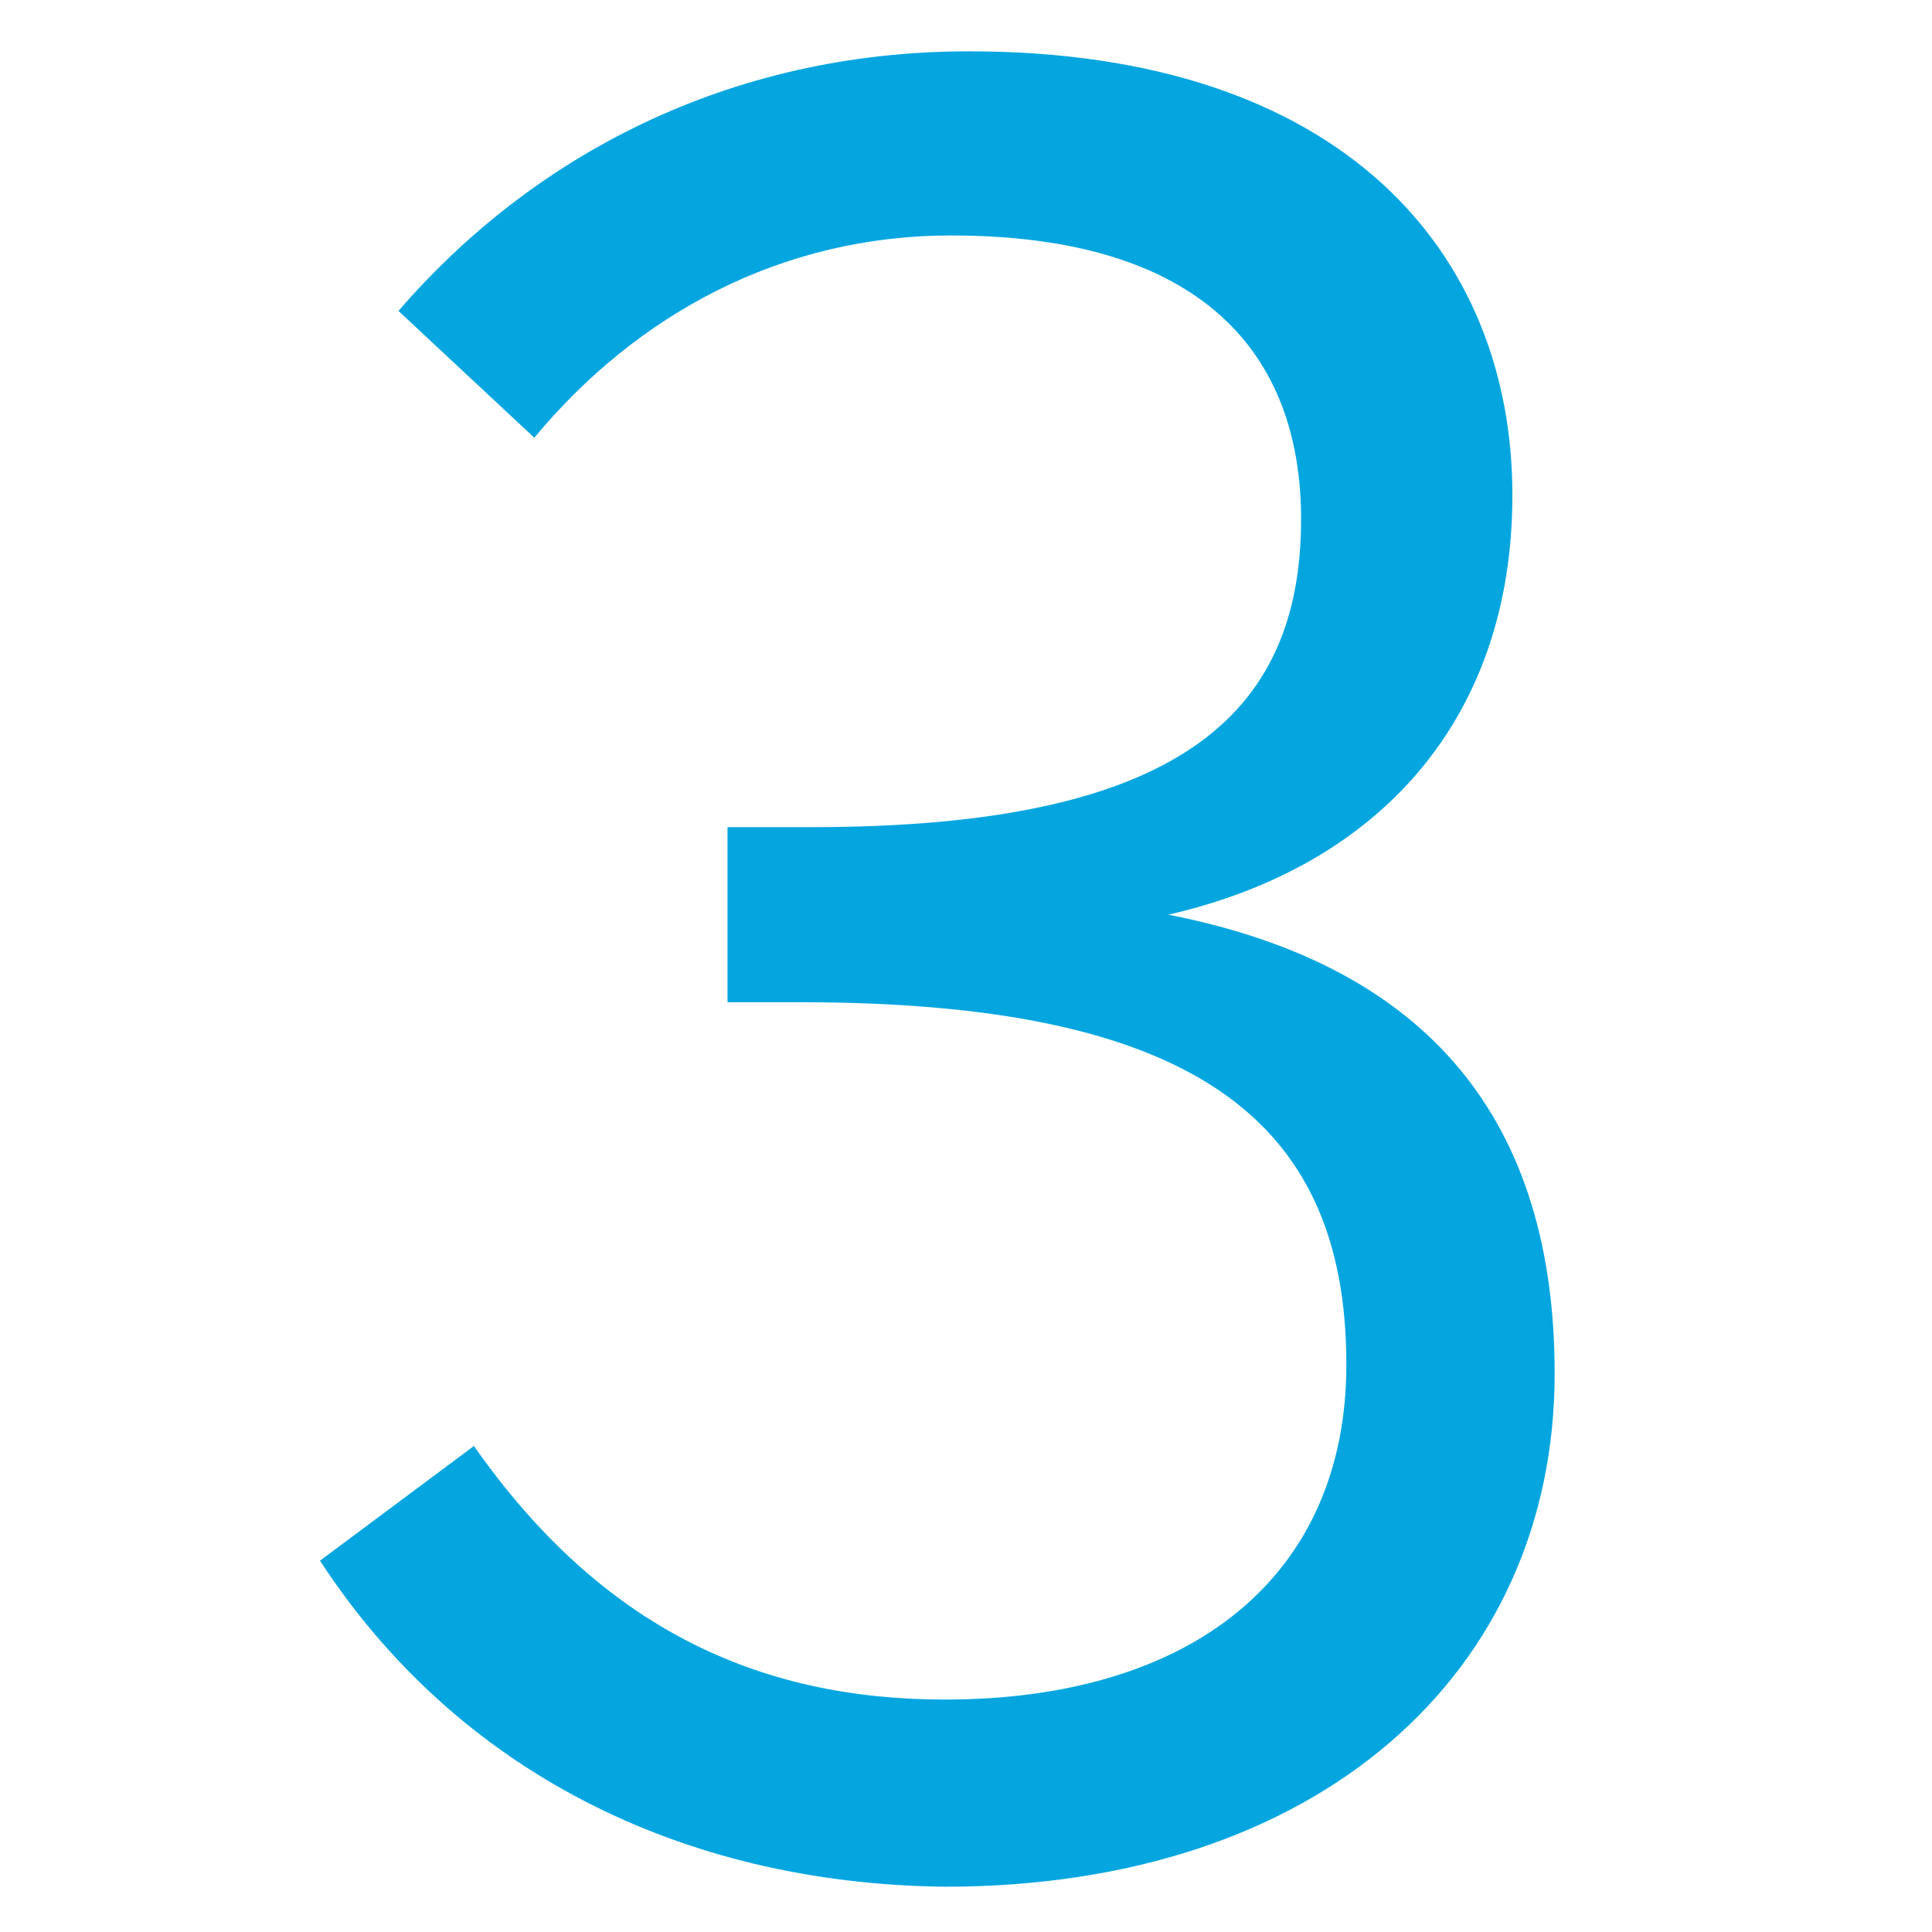
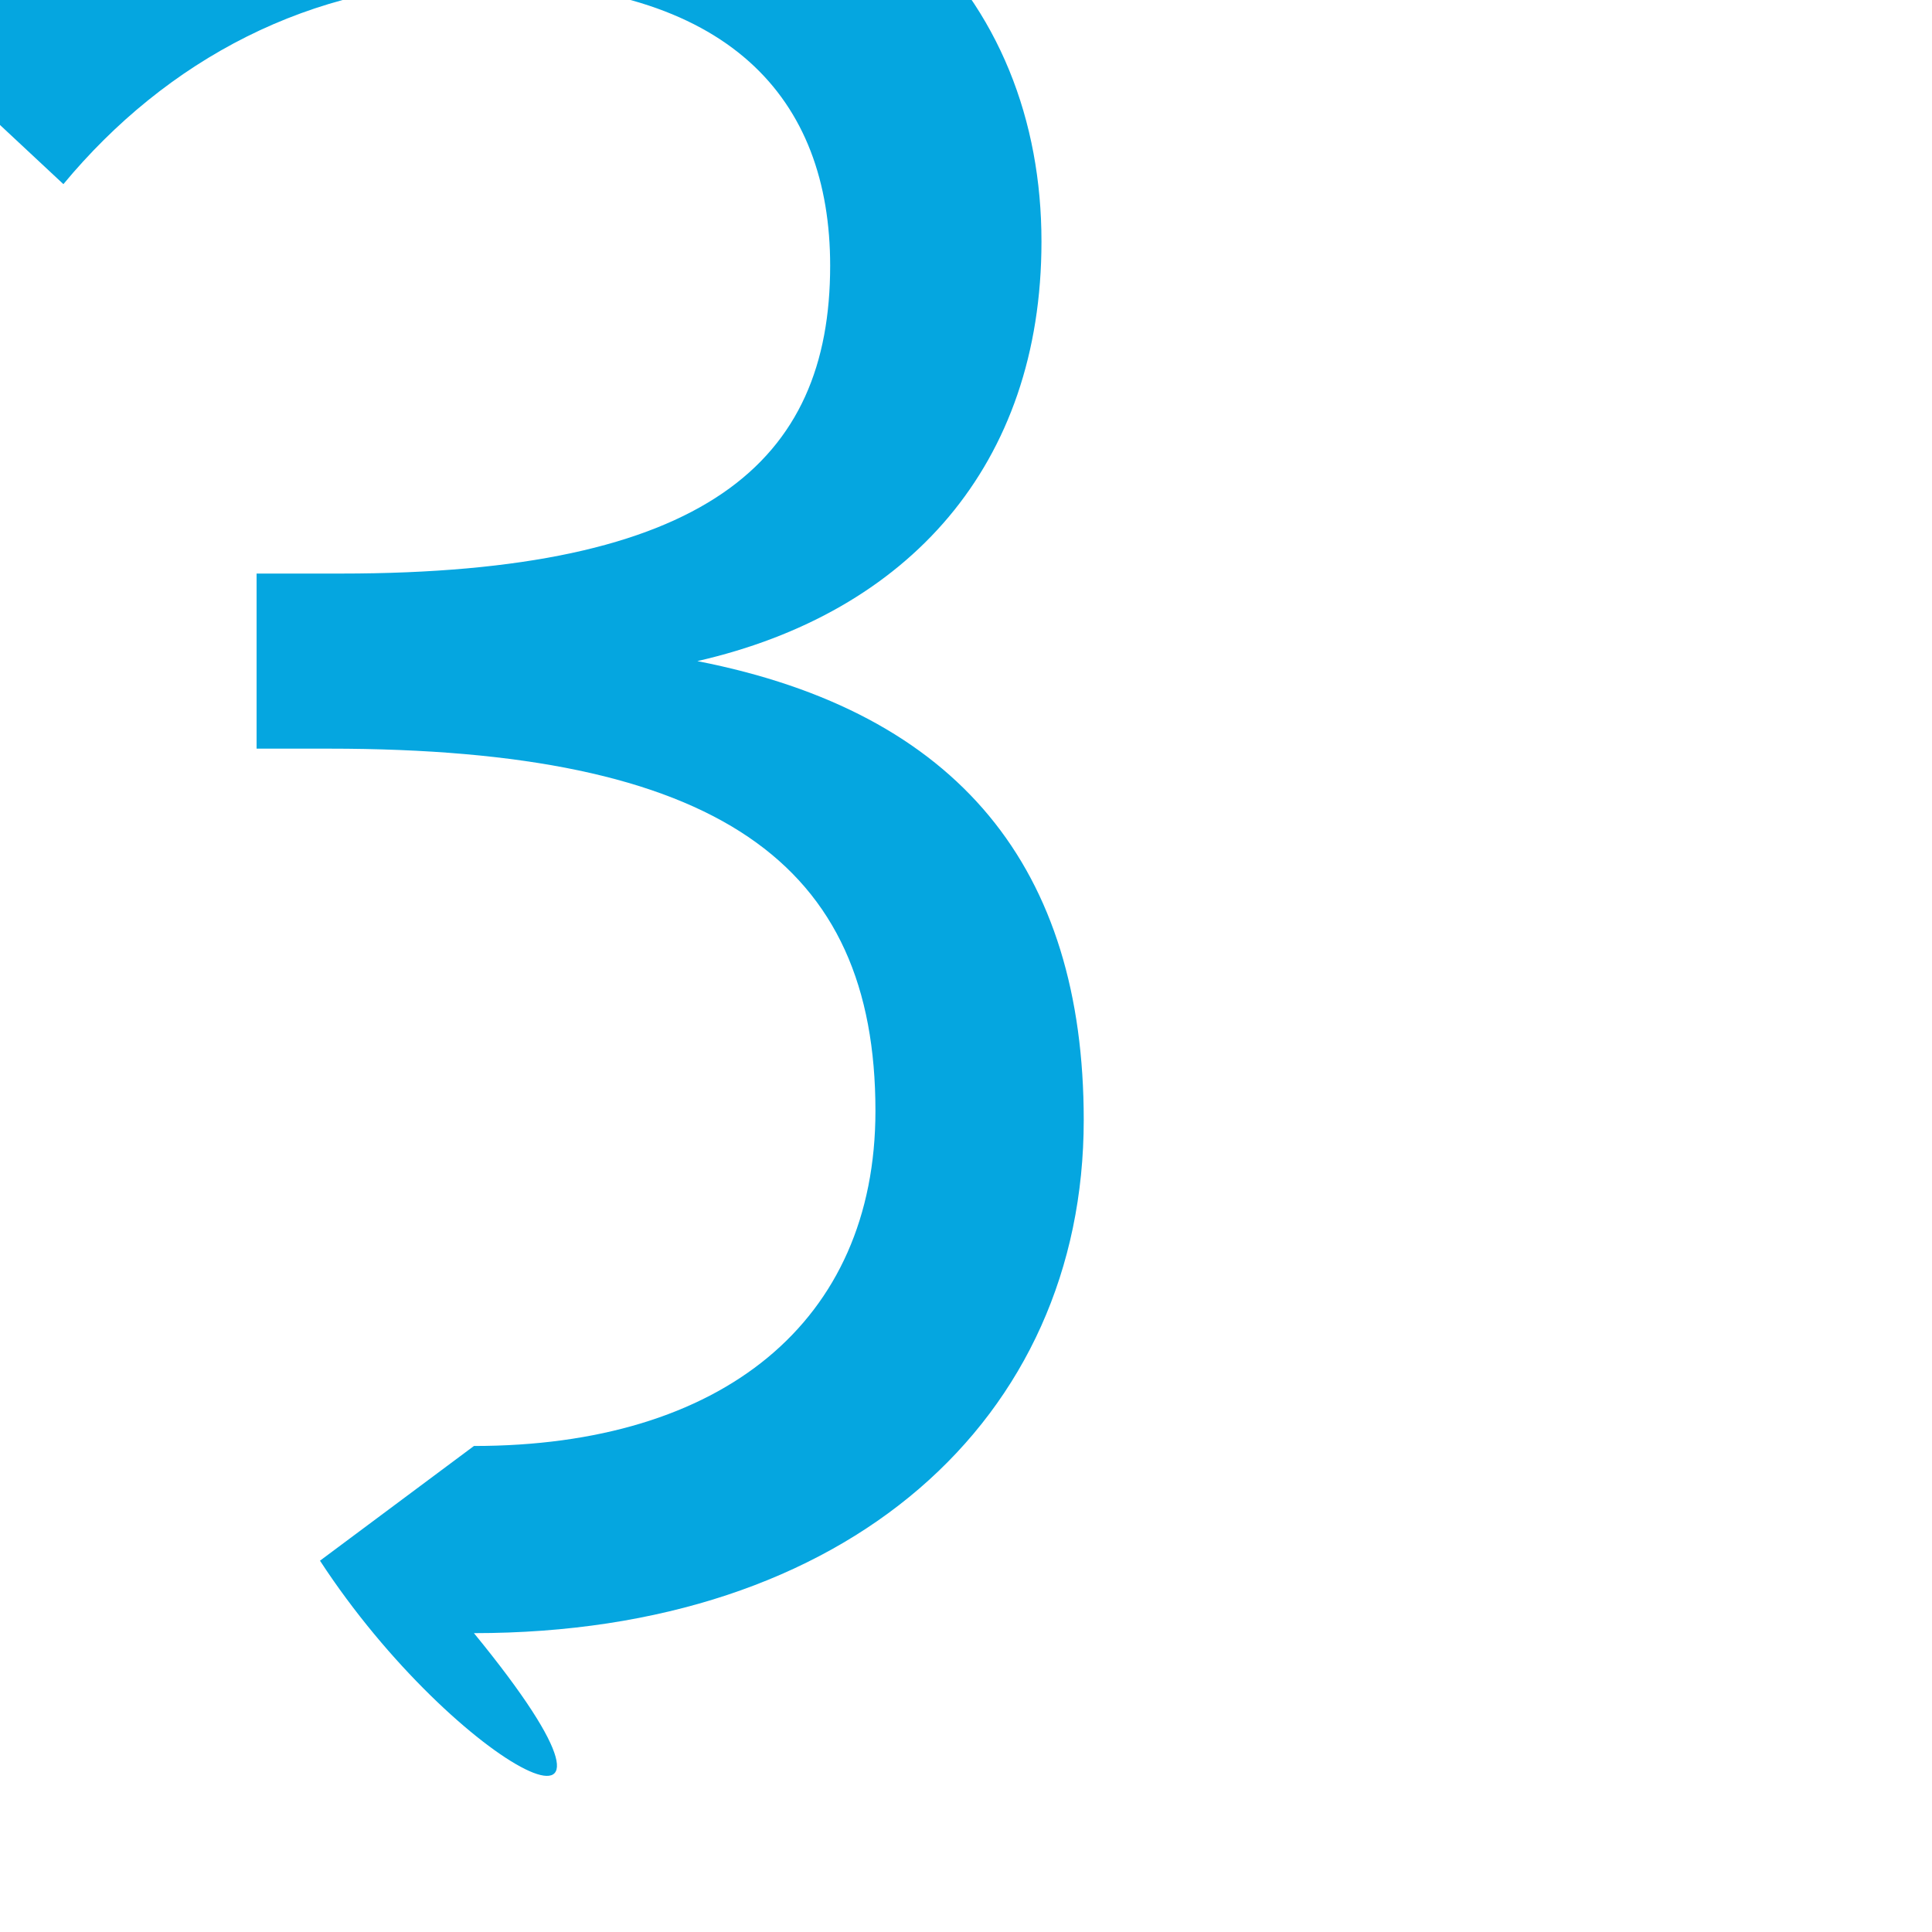
<svg xmlns="http://www.w3.org/2000/svg" version="1.1" id="Layer_1" x="0px" y="0px" width="64px" height="64px" viewBox="0 0 64 64" style="enable-background:new 0 0 64 64;" xml:space="preserve">
  <style type="text/css">
	.st0{enable-background:new    ;}
	.st1{fill:#05A6E0;}
</style>
  <g class="st0">
-     <path class="st1" d="M10.6,51.7l5.1-3.8c4.2,6,9.4,8.4,15.6,8.4c8.2,0,13.3-4.1,13.3-11.1c0-8.2-5.2-12-18.1-12h-2.4v-5.8h2.8   c12.1,0,16.2-3.7,16.2-10.2c0-5.5-3.3-9.4-11.6-9.4c-5.6,0-10.4,2.6-13.8,6.7l-4.5-4.2c4.4-5.1,10.9-8.6,18.9-8.6   c12.4,0,18,6.7,18,14.7c0,7.4-4.4,12.3-11.4,13.9c8.7,1.7,12.8,6.9,12.8,15.2c0,9.9-7.8,17-20.2,17C22.5,62.4,15.1,58.6,10.6,51.7z   " />
+     <path class="st1" d="M10.6,51.7l5.1-3.8c8.2,0,13.3-4.1,13.3-11.1c0-8.2-5.2-12-18.1-12h-2.4v-5.8h2.8   c12.1,0,16.2-3.7,16.2-10.2c0-5.5-3.3-9.4-11.6-9.4c-5.6,0-10.4,2.6-13.8,6.7l-4.5-4.2c4.4-5.1,10.9-8.6,18.9-8.6   c12.4,0,18,6.7,18,14.7c0,7.4-4.4,12.3-11.4,13.9c8.7,1.7,12.8,6.9,12.8,15.2c0,9.9-7.8,17-20.2,17C22.5,62.4,15.1,58.6,10.6,51.7z   " />
  </g>
</svg>